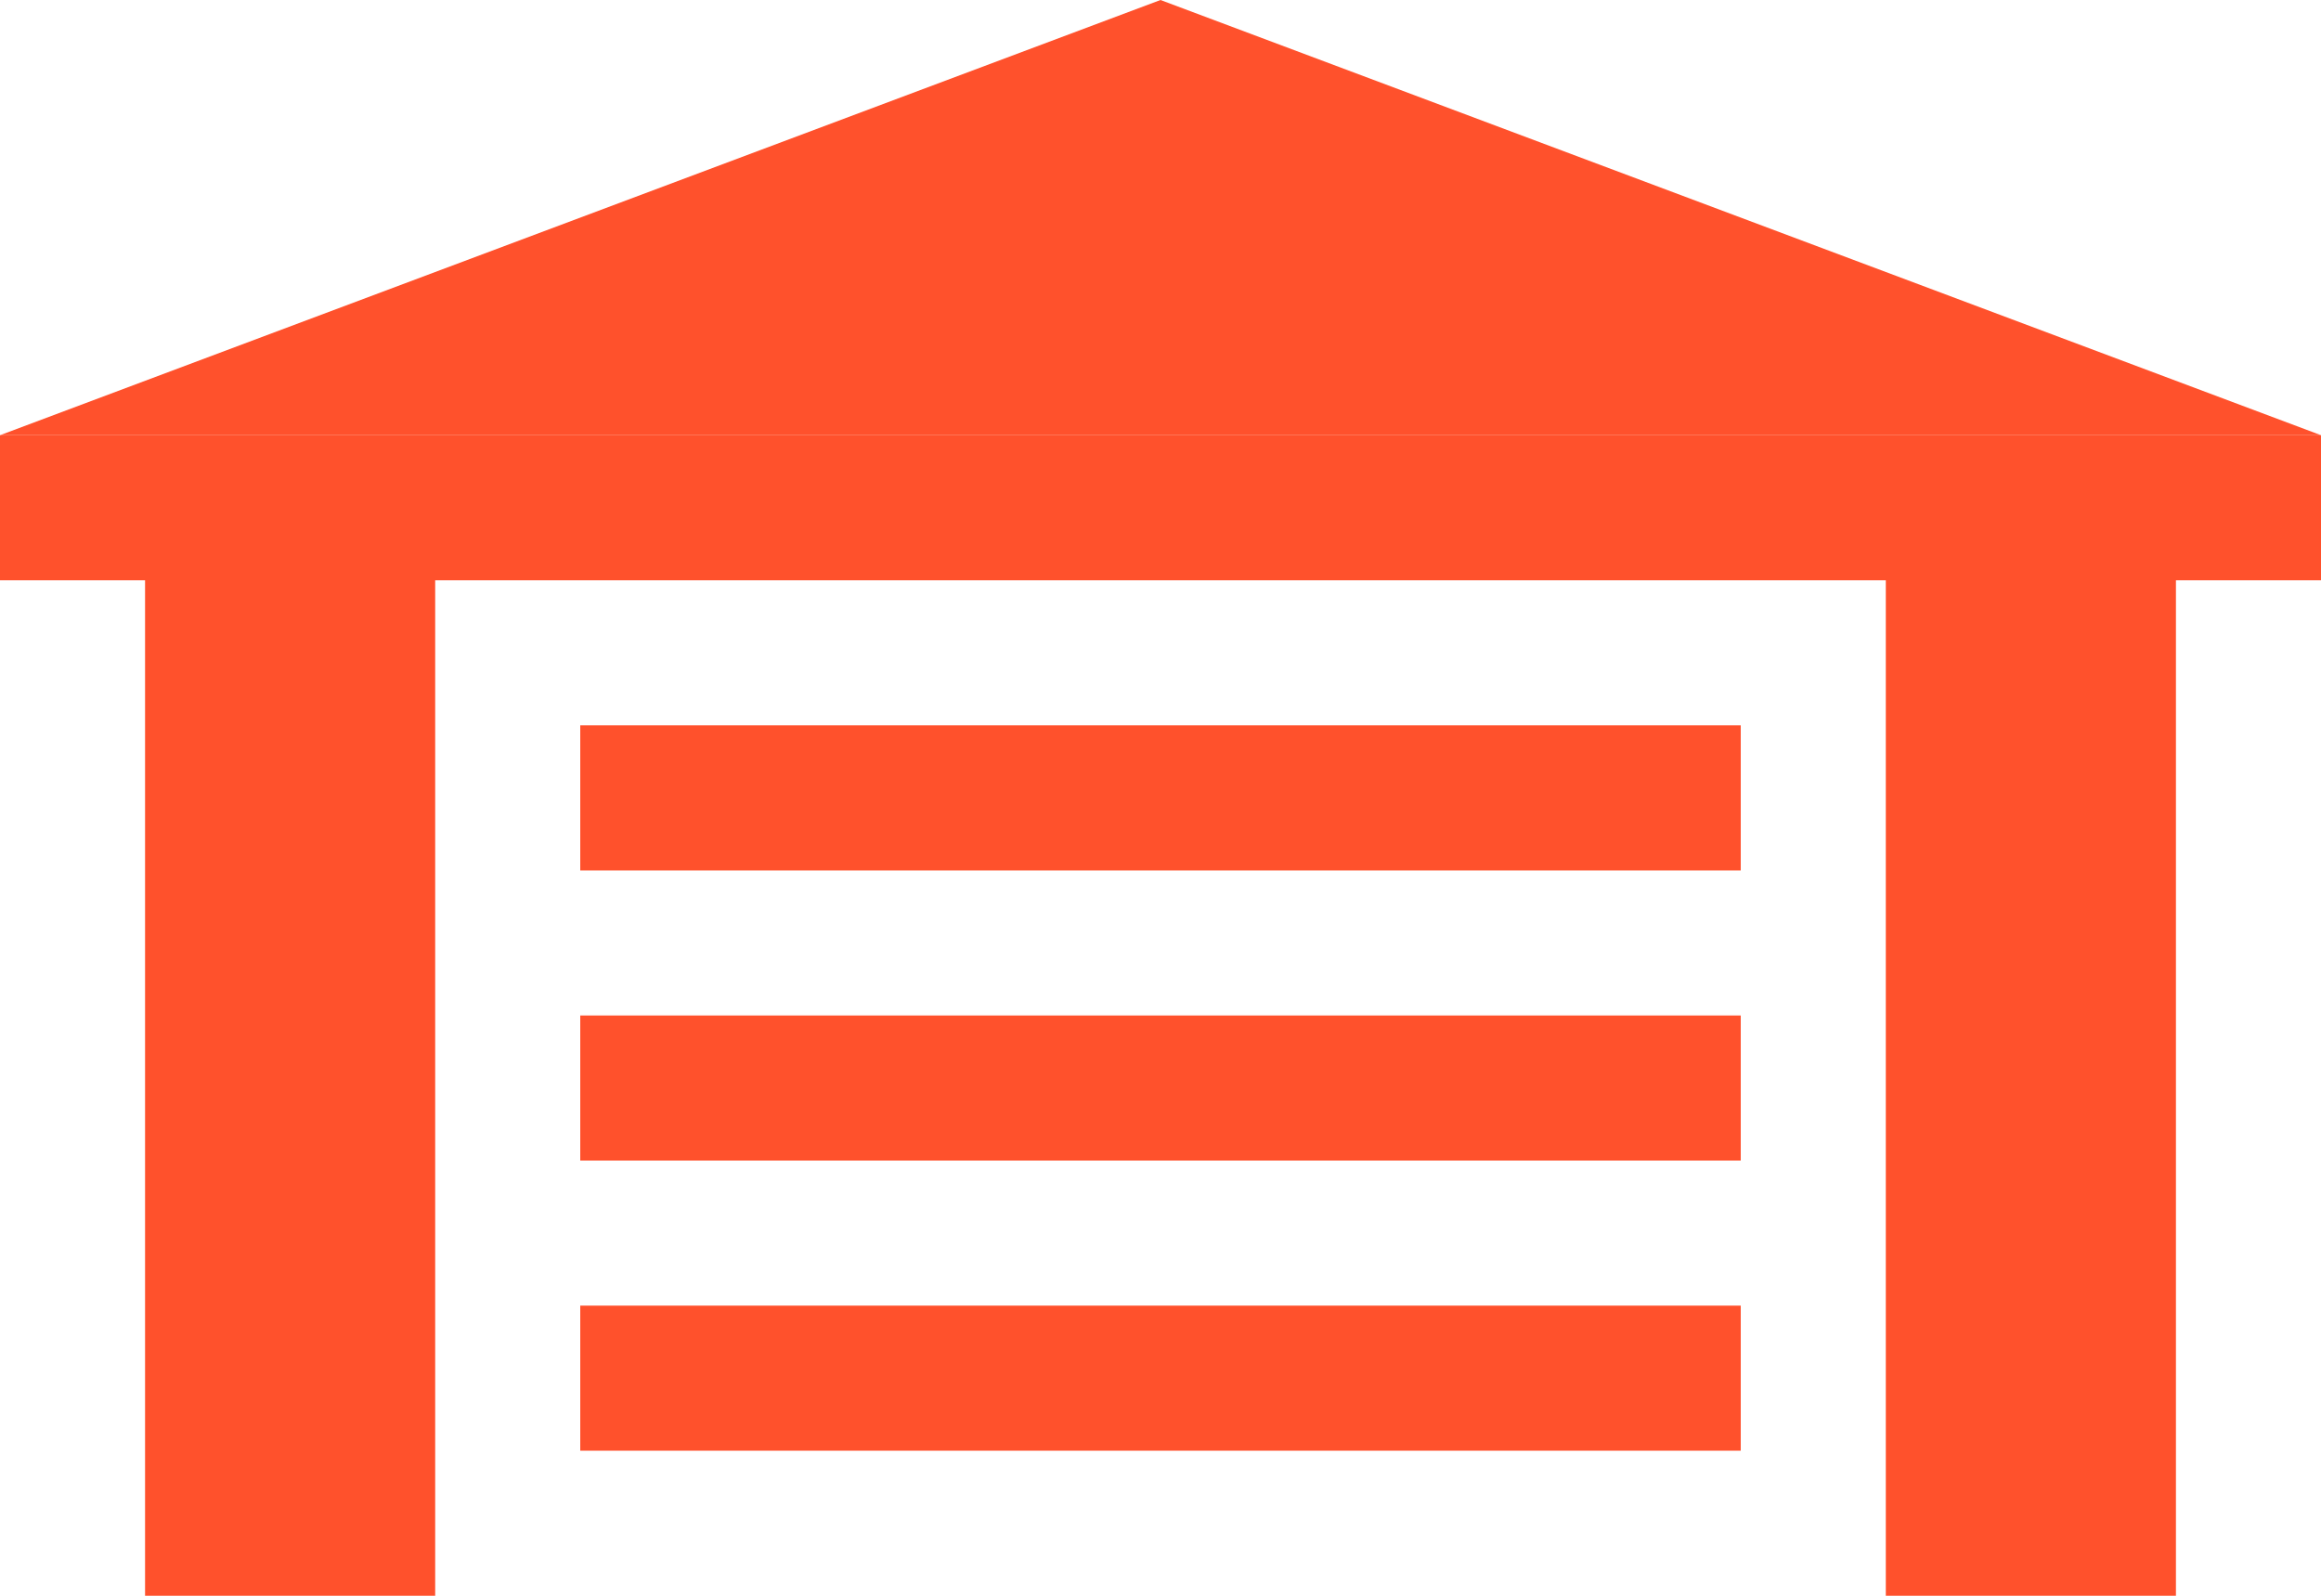
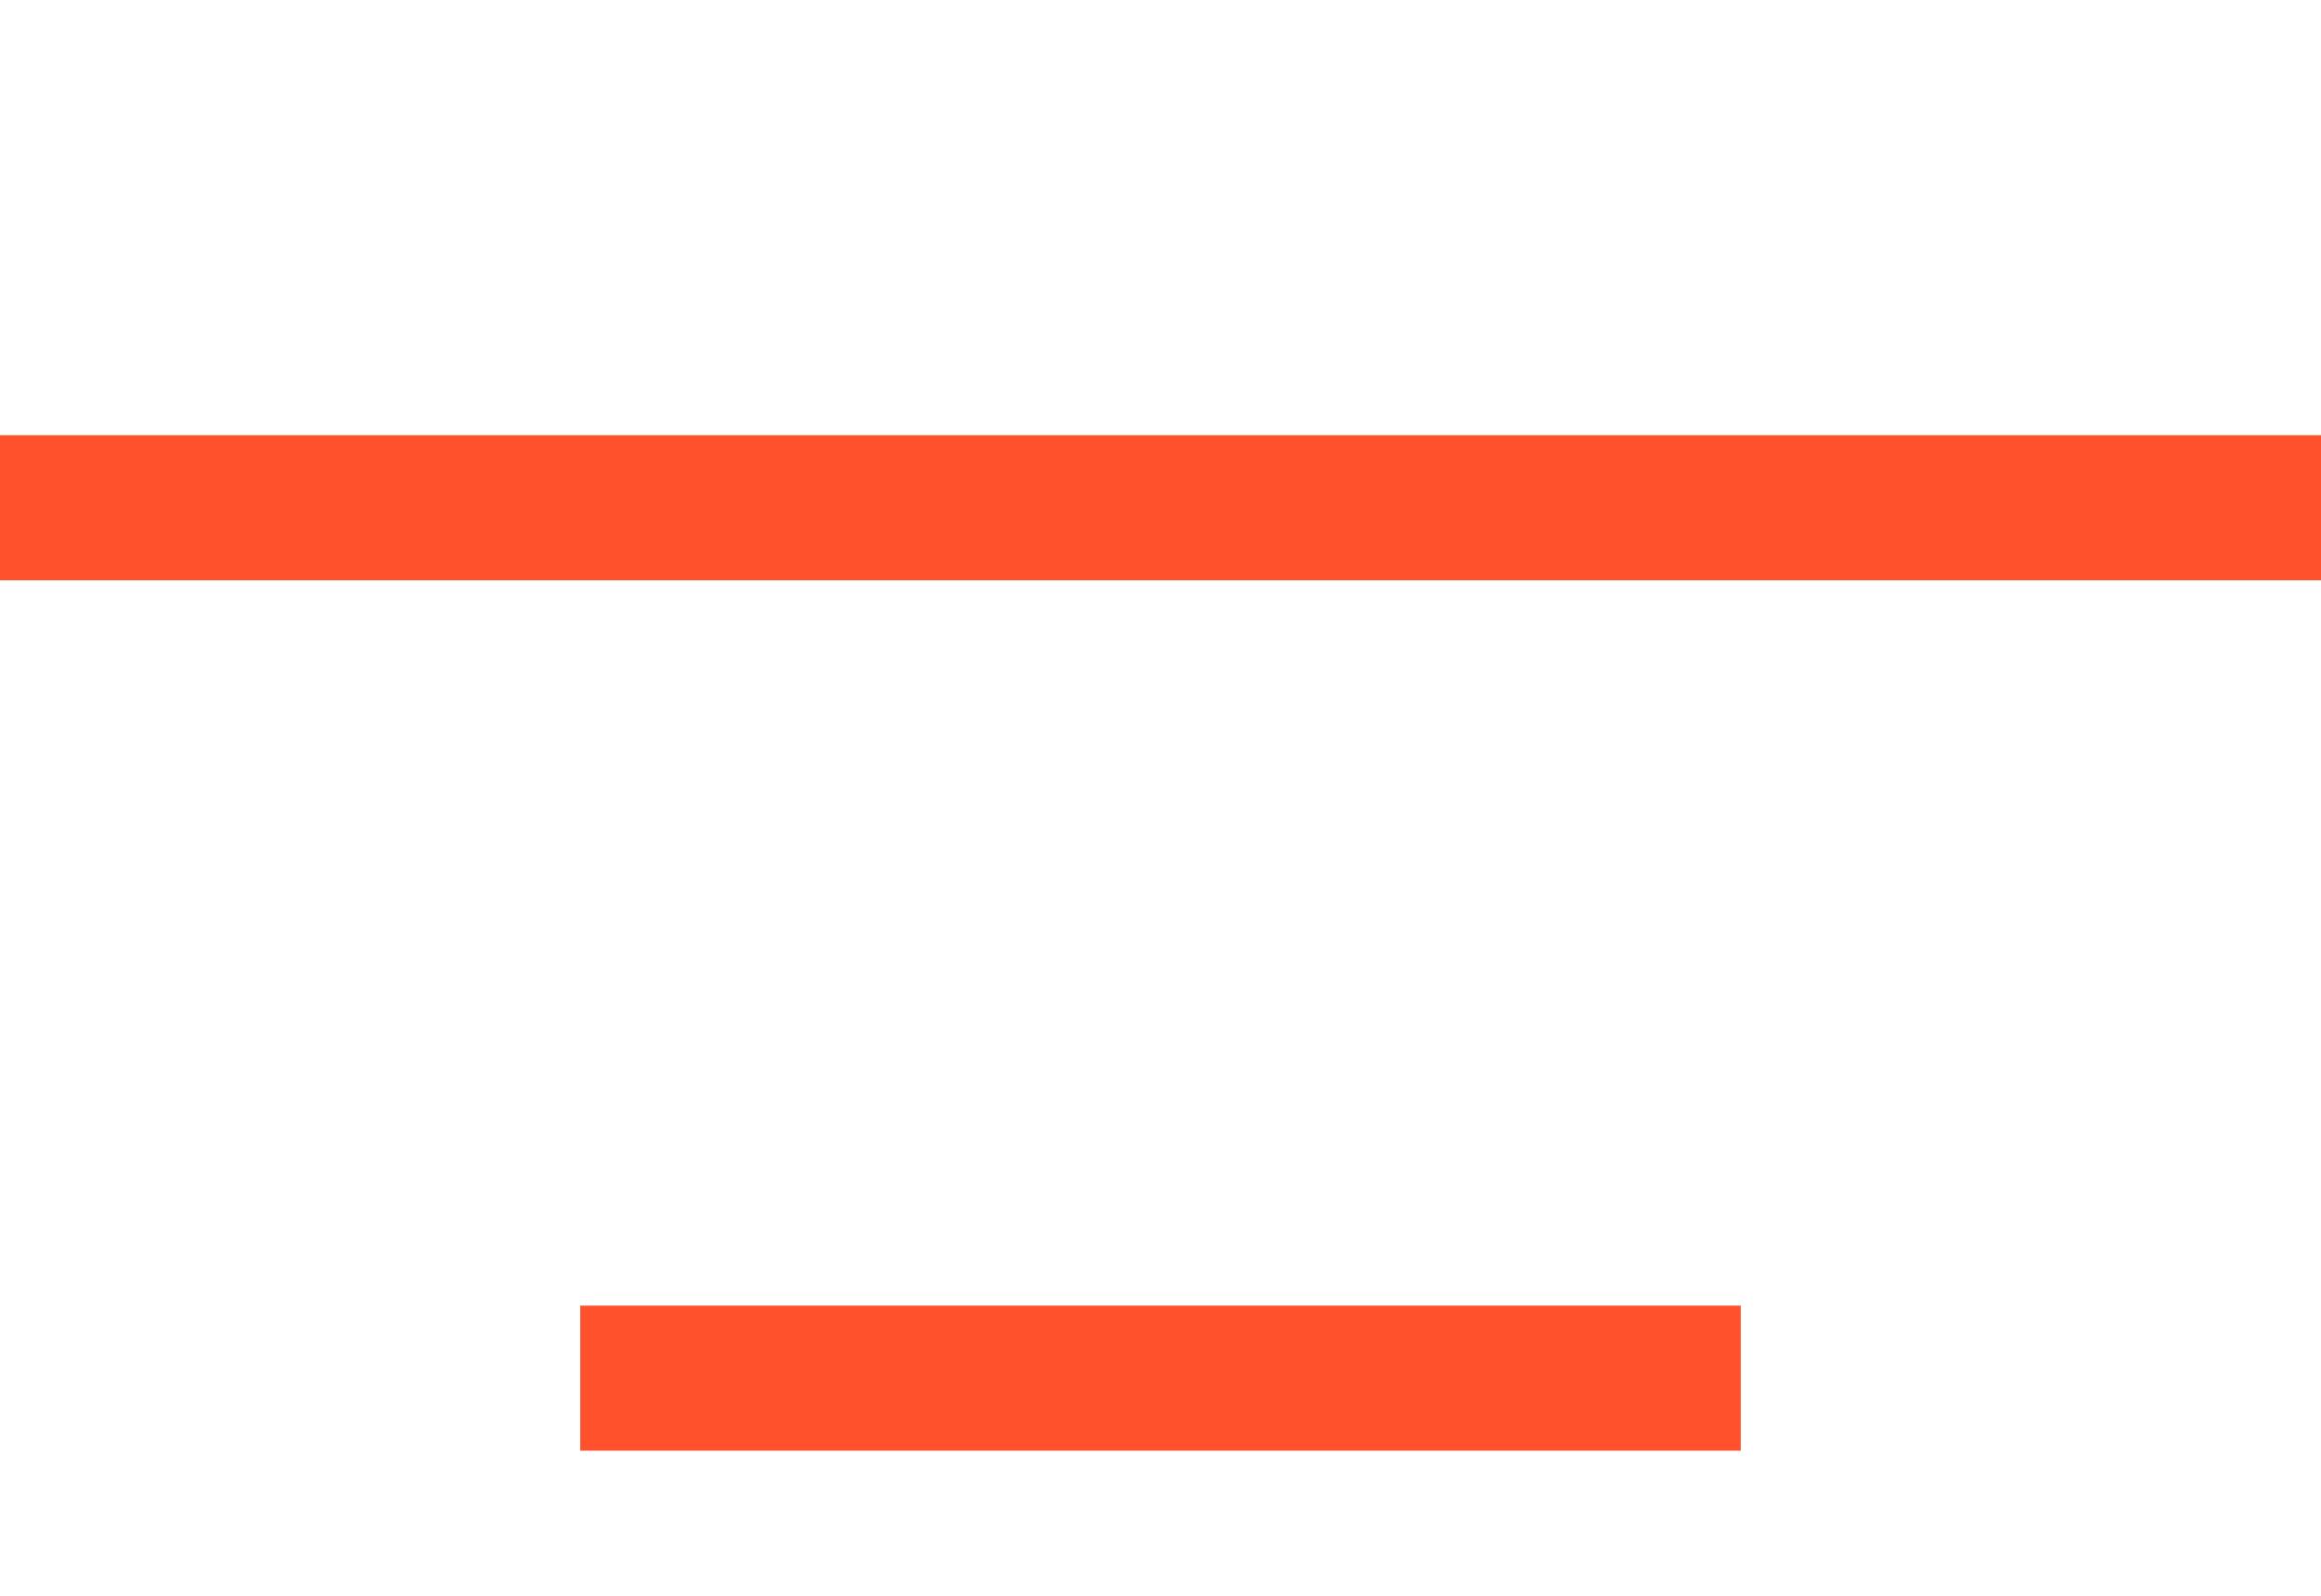
<svg xmlns="http://www.w3.org/2000/svg" id="Group_8784" data-name="Group 8784" width="16" height="11" viewBox="0 0 16 11">
-   <path id="Polygon_5" data-name="Polygon 5" d="M8,0l8,3H0Z" fill="#FF512C" />
+   <path id="Polygon_5" data-name="Polygon 5" d="M8,0H0Z" fill="#FF512C" />
  <rect id="Rectangle_58" data-name="Rectangle 58" width="16" height="1" transform="translate(0 3)" fill="#FF512C" />
-   <rect id="Rectangle_61" data-name="Rectangle 61" width="8" height="1" transform="translate(4 5)" fill="#FF512C" />
-   <rect id="Rectangle_62" data-name="Rectangle 62" width="8" height="1" transform="translate(4 7)" fill="#FF512C" />
  <rect id="Rectangle_63" data-name="Rectangle 63" width="8" height="1" transform="translate(4 9)" fill="#FF512C" />
-   <rect id="Rectangle_59" data-name="Rectangle 59" width="2" height="7" transform="translate(1 4)" fill="#FF512C" />
-   <rect id="Rectangle_60" data-name="Rectangle 60" width="2" height="7" transform="translate(13 4)" fill="#FF512C" />
</svg>